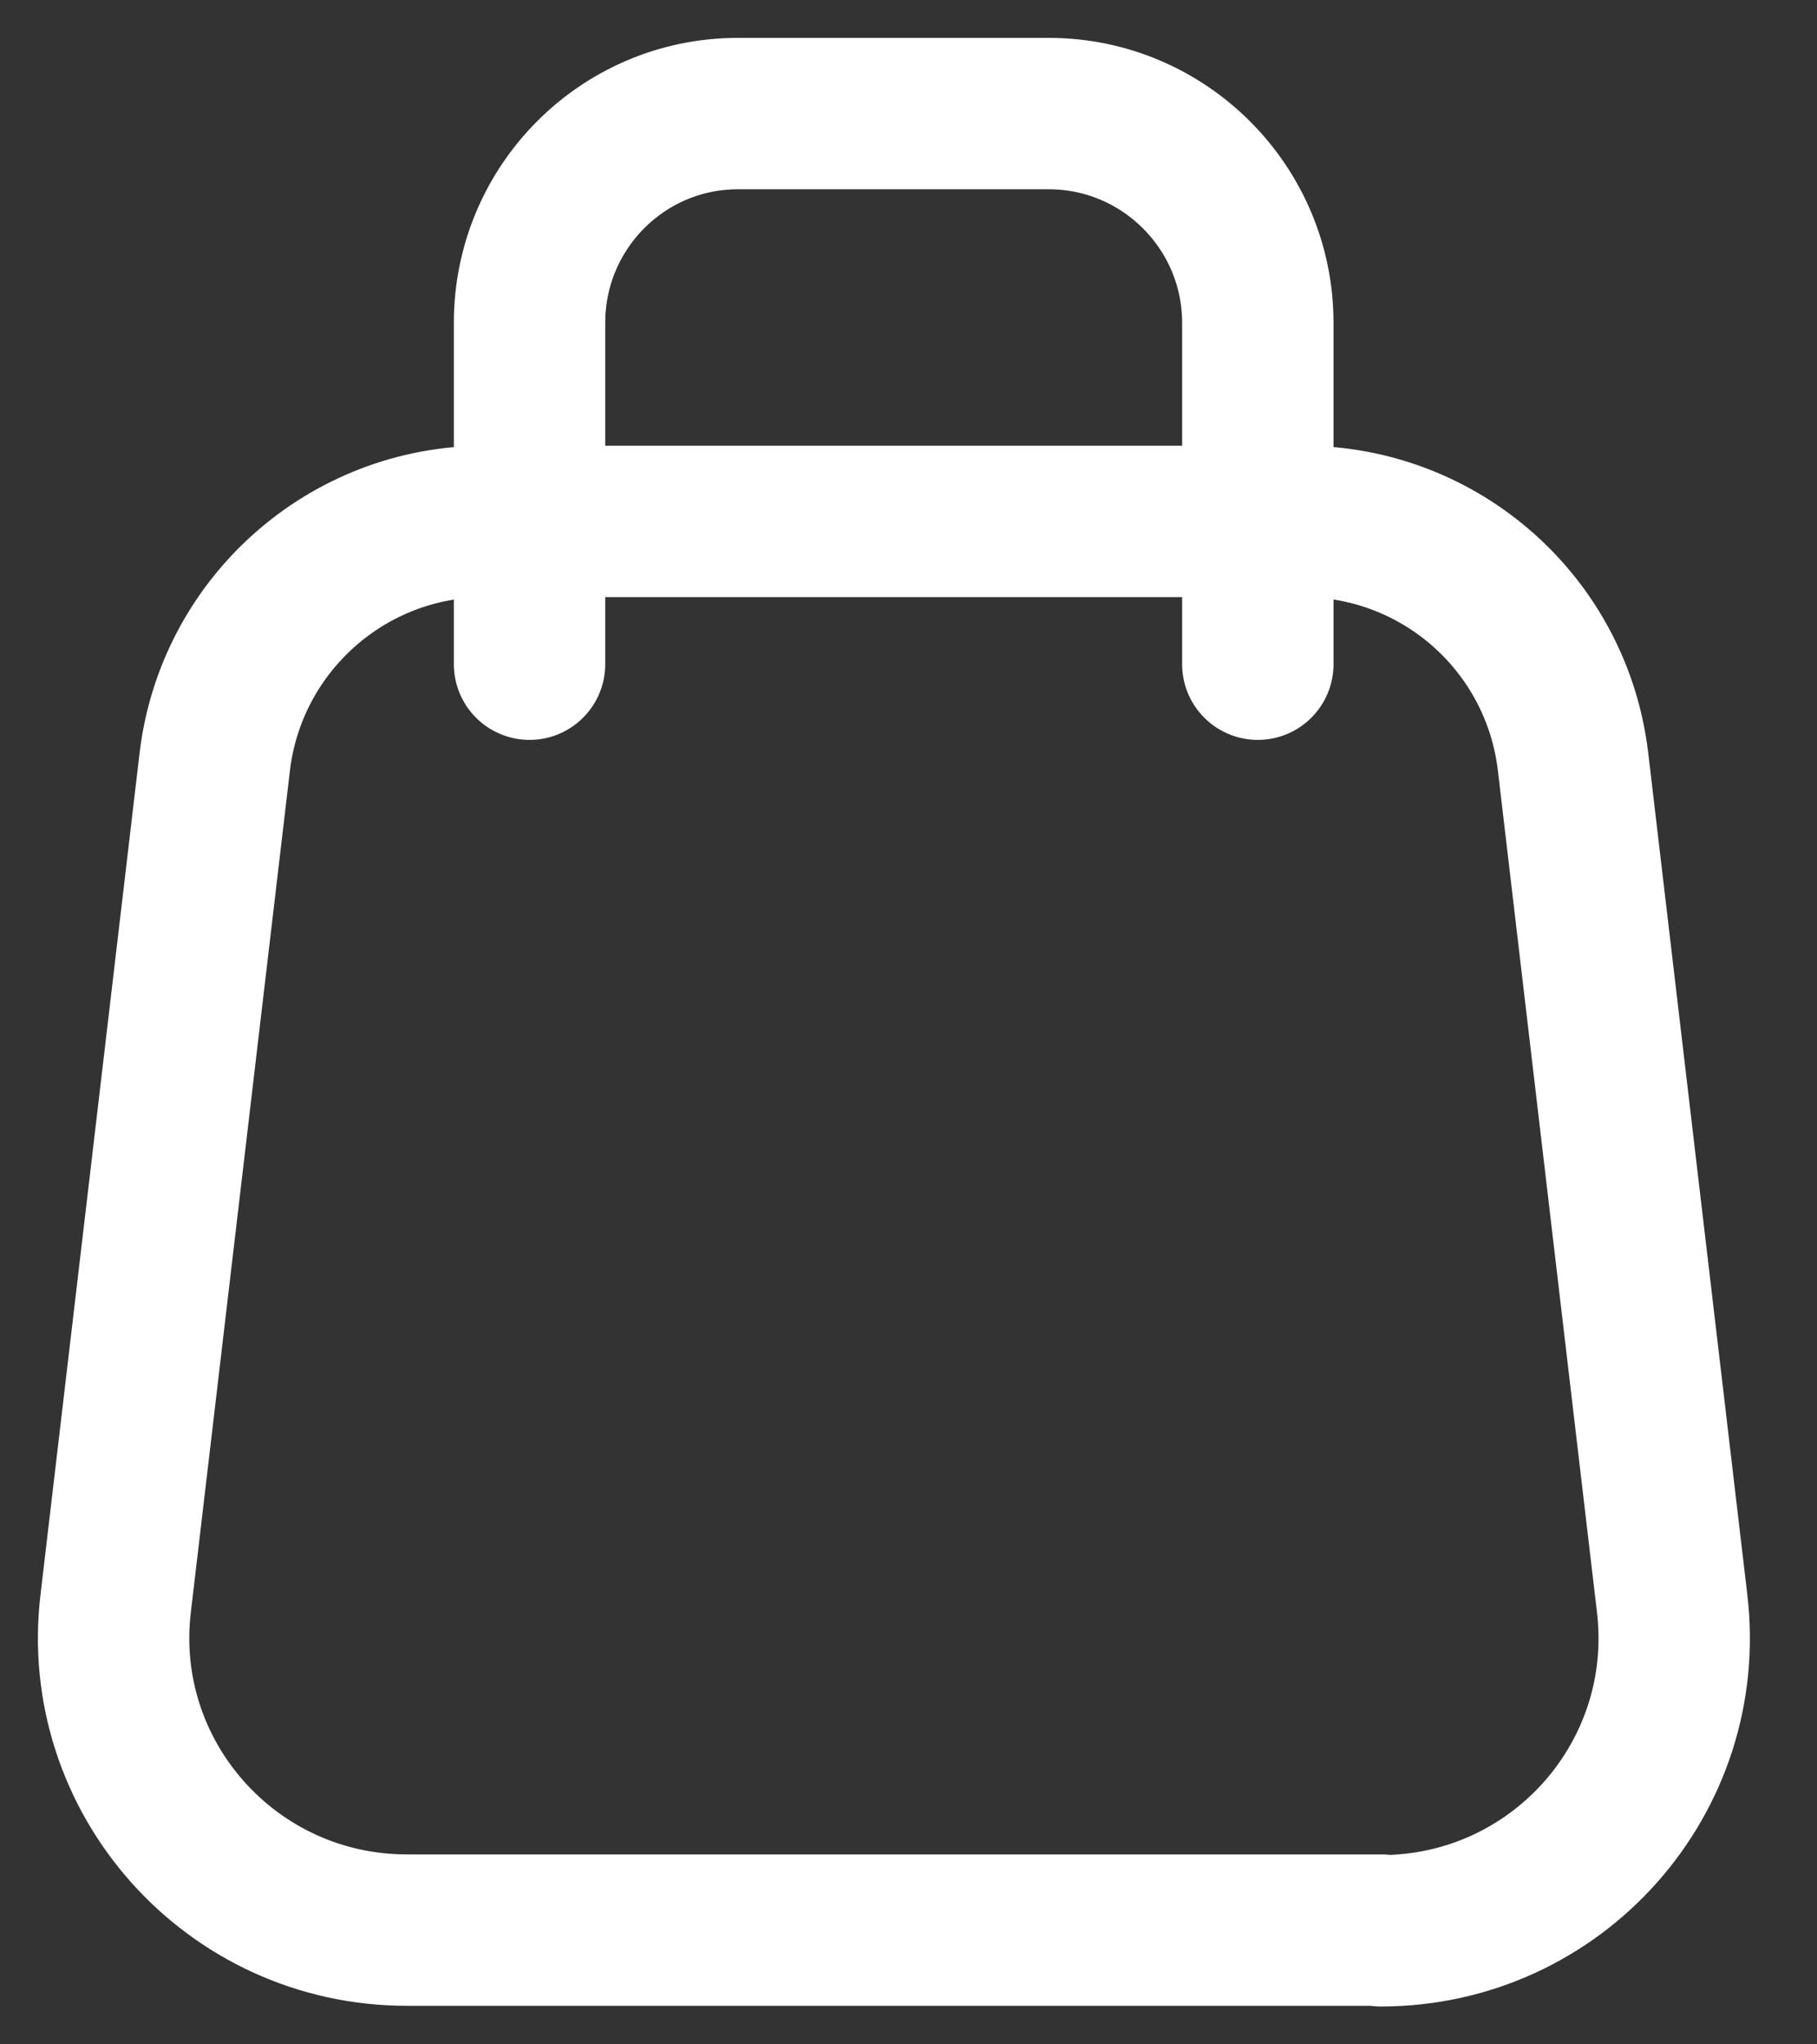
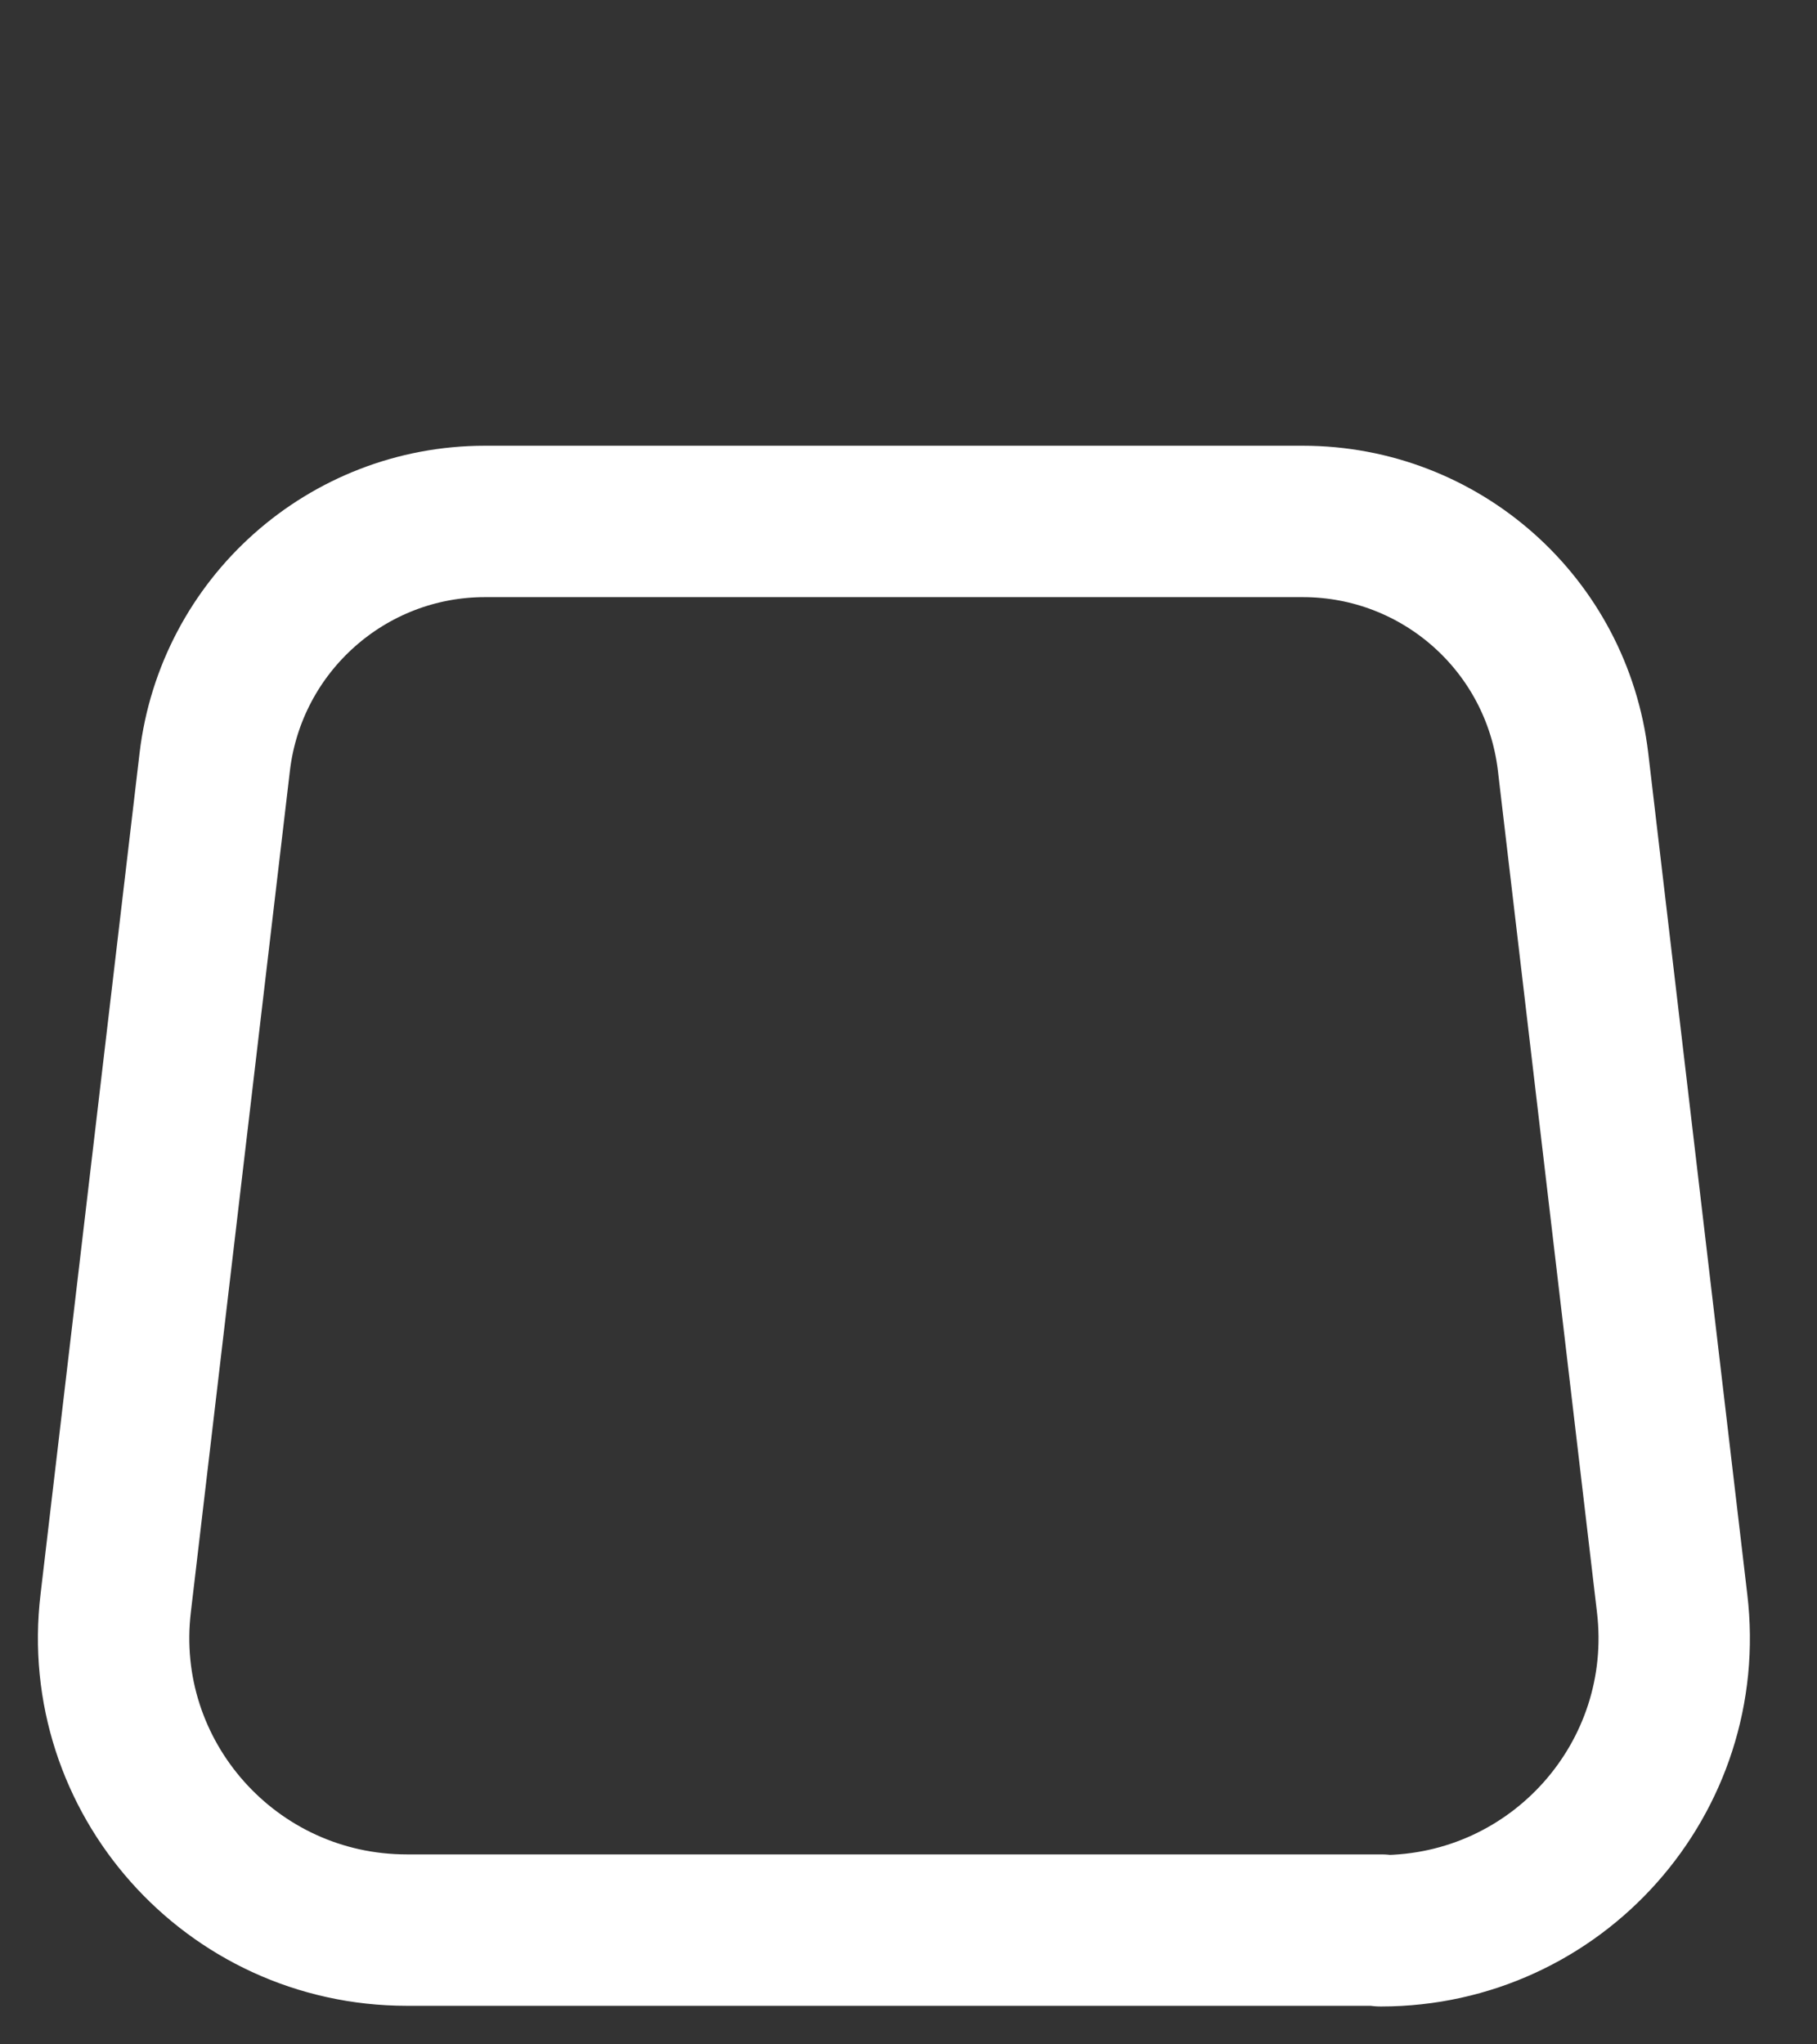
<svg xmlns="http://www.w3.org/2000/svg" width="16" height="18" viewBox="0 0 16 18" fill="none">
  <rect x="0" y="0" width="16" height="18" fill="#333333" stroke="none" />
  <path d="M12.165 16.994H3.583C2.034 16.994 0.835 15.646 1.019 14.114L1.891 6.708C2.034 5.503 3.055 4.591 4.271 4.591H11.471C12.687 4.591 13.709 5.498 13.852 6.708L14.724 14.114C14.908 15.652 13.709 17 12.159 17L12.165 16.994Z" stroke="white" stroke-width="1.333" stroke-linecap="round" stroke-linejoin="round" />
-   <path d="M4.663 5.848V2.842C4.663 1.826 5.483 1 6.498 1H9.235C10.25 1 11.076 1.826 11.076 2.842V5.848" stroke="white" stroke-width="1.333" stroke-linecap="round" stroke-linejoin="round" />
</svg>